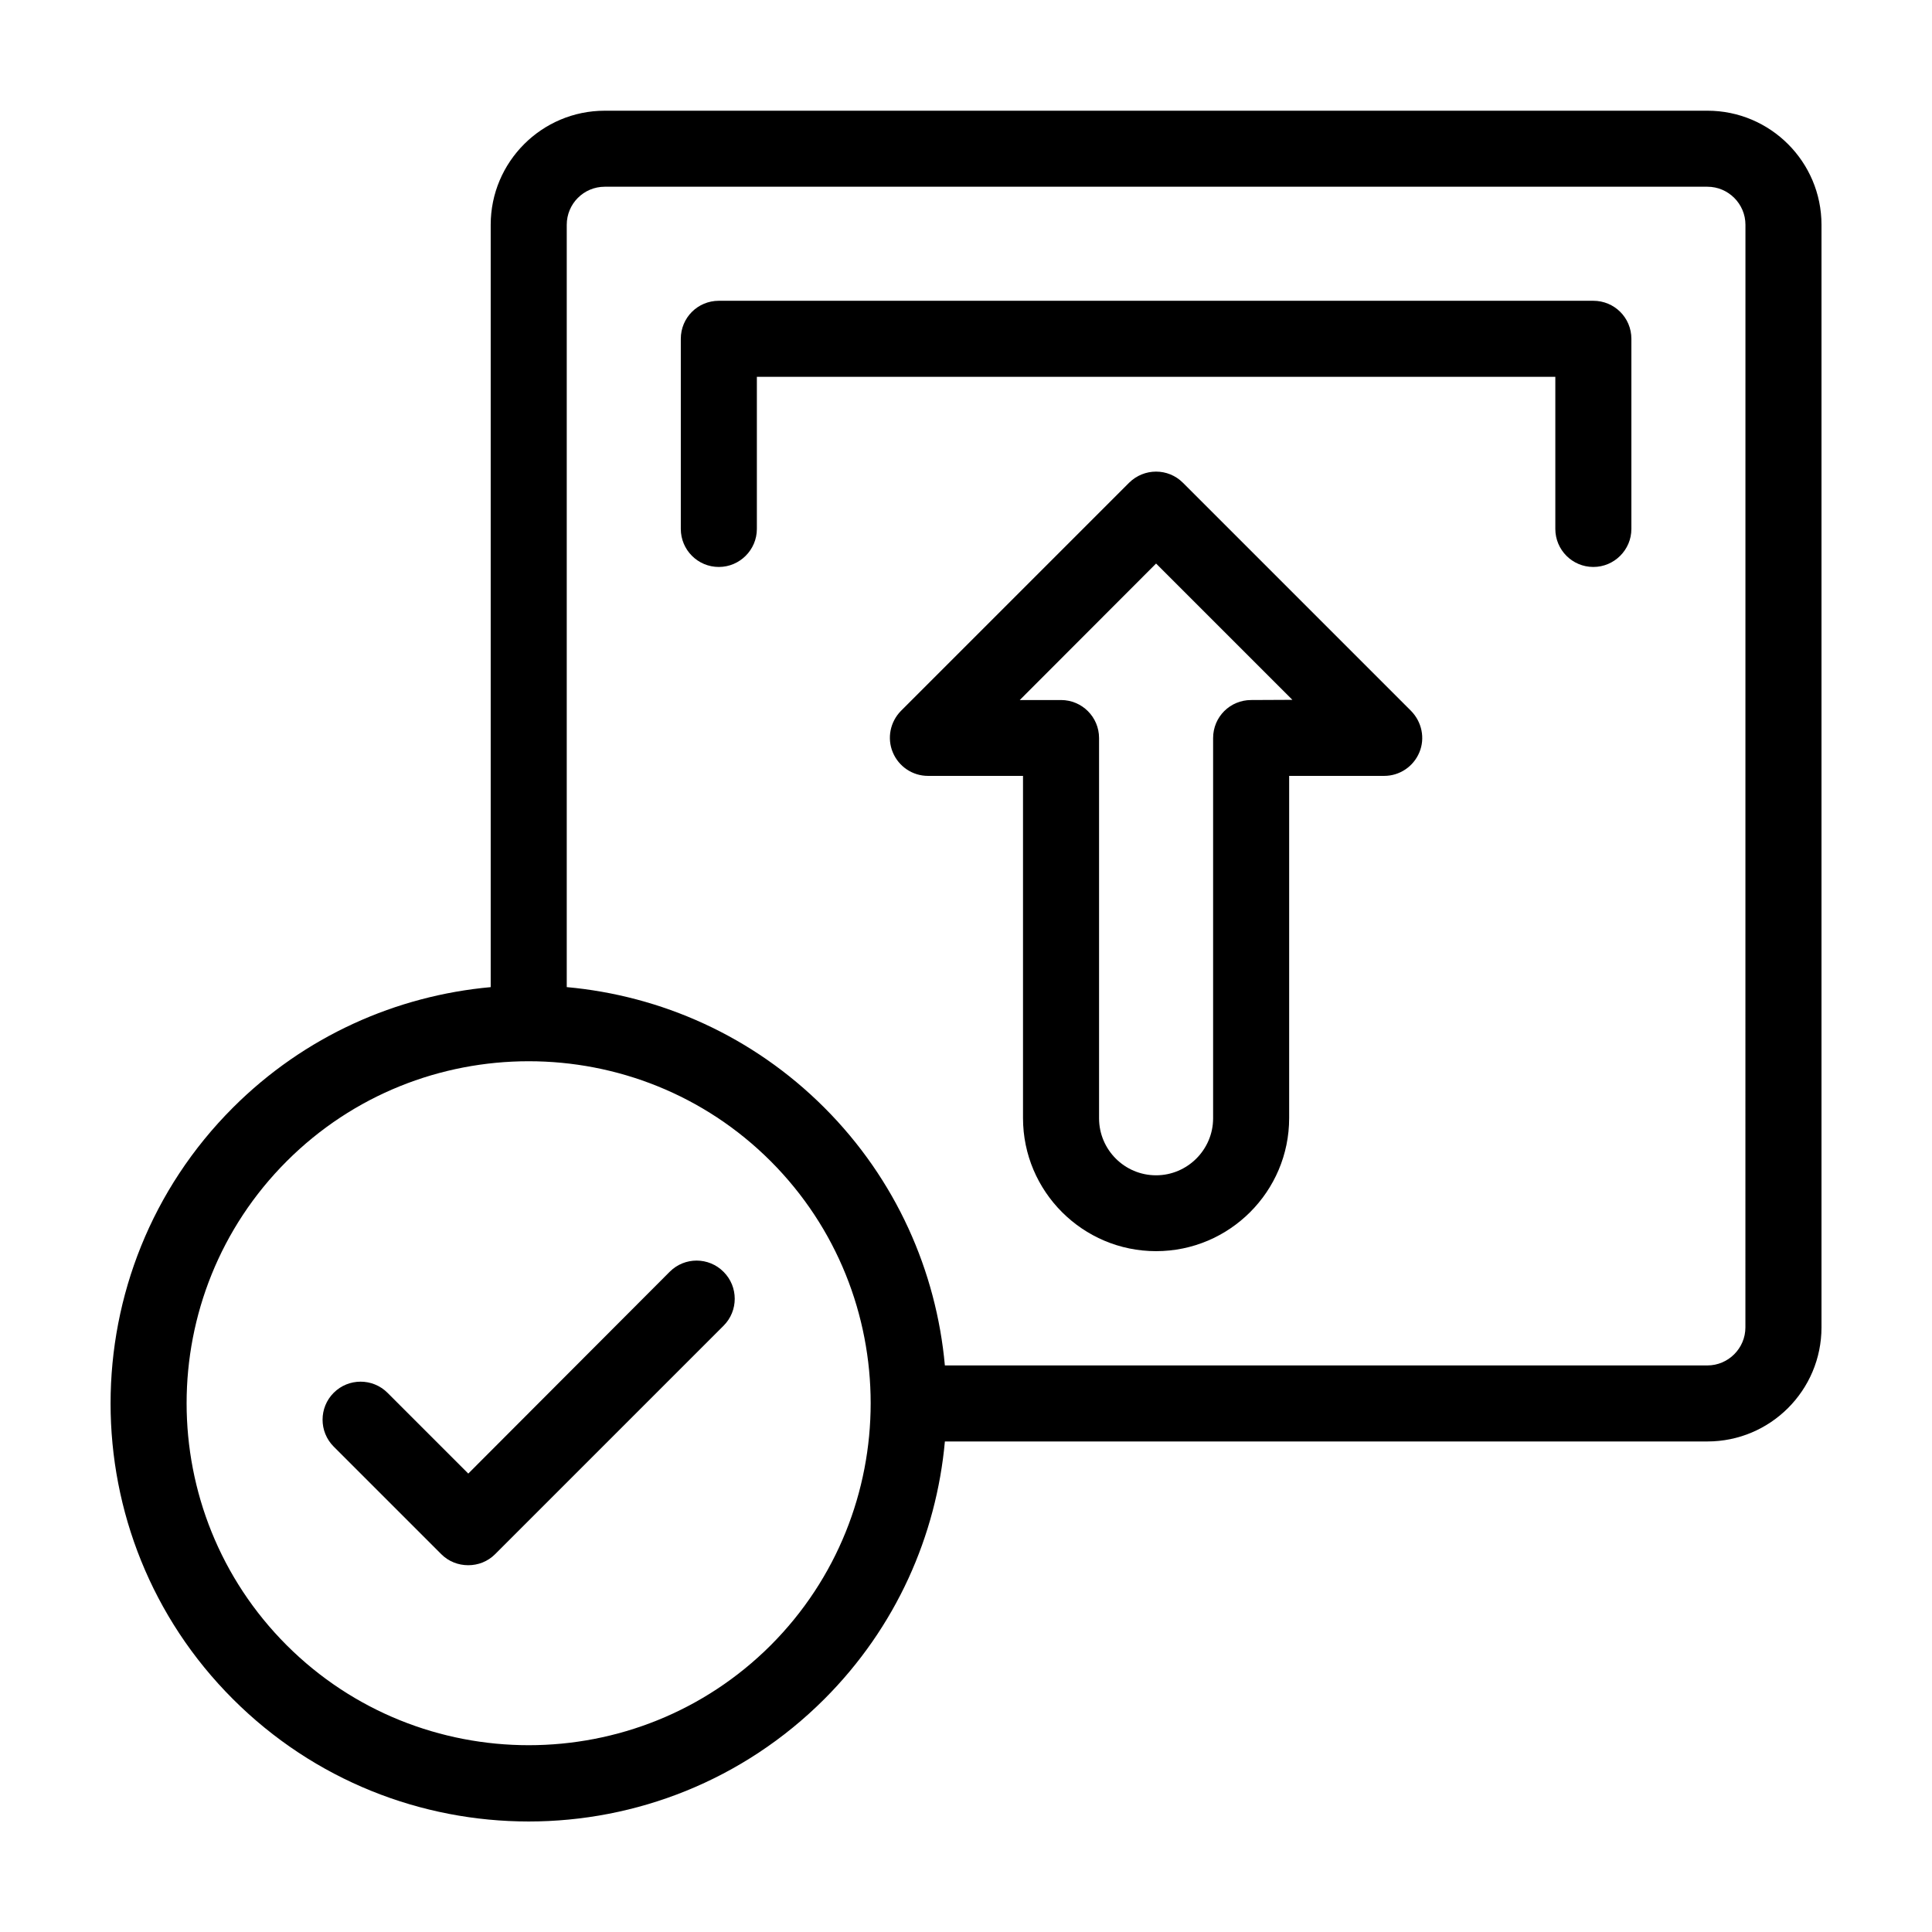
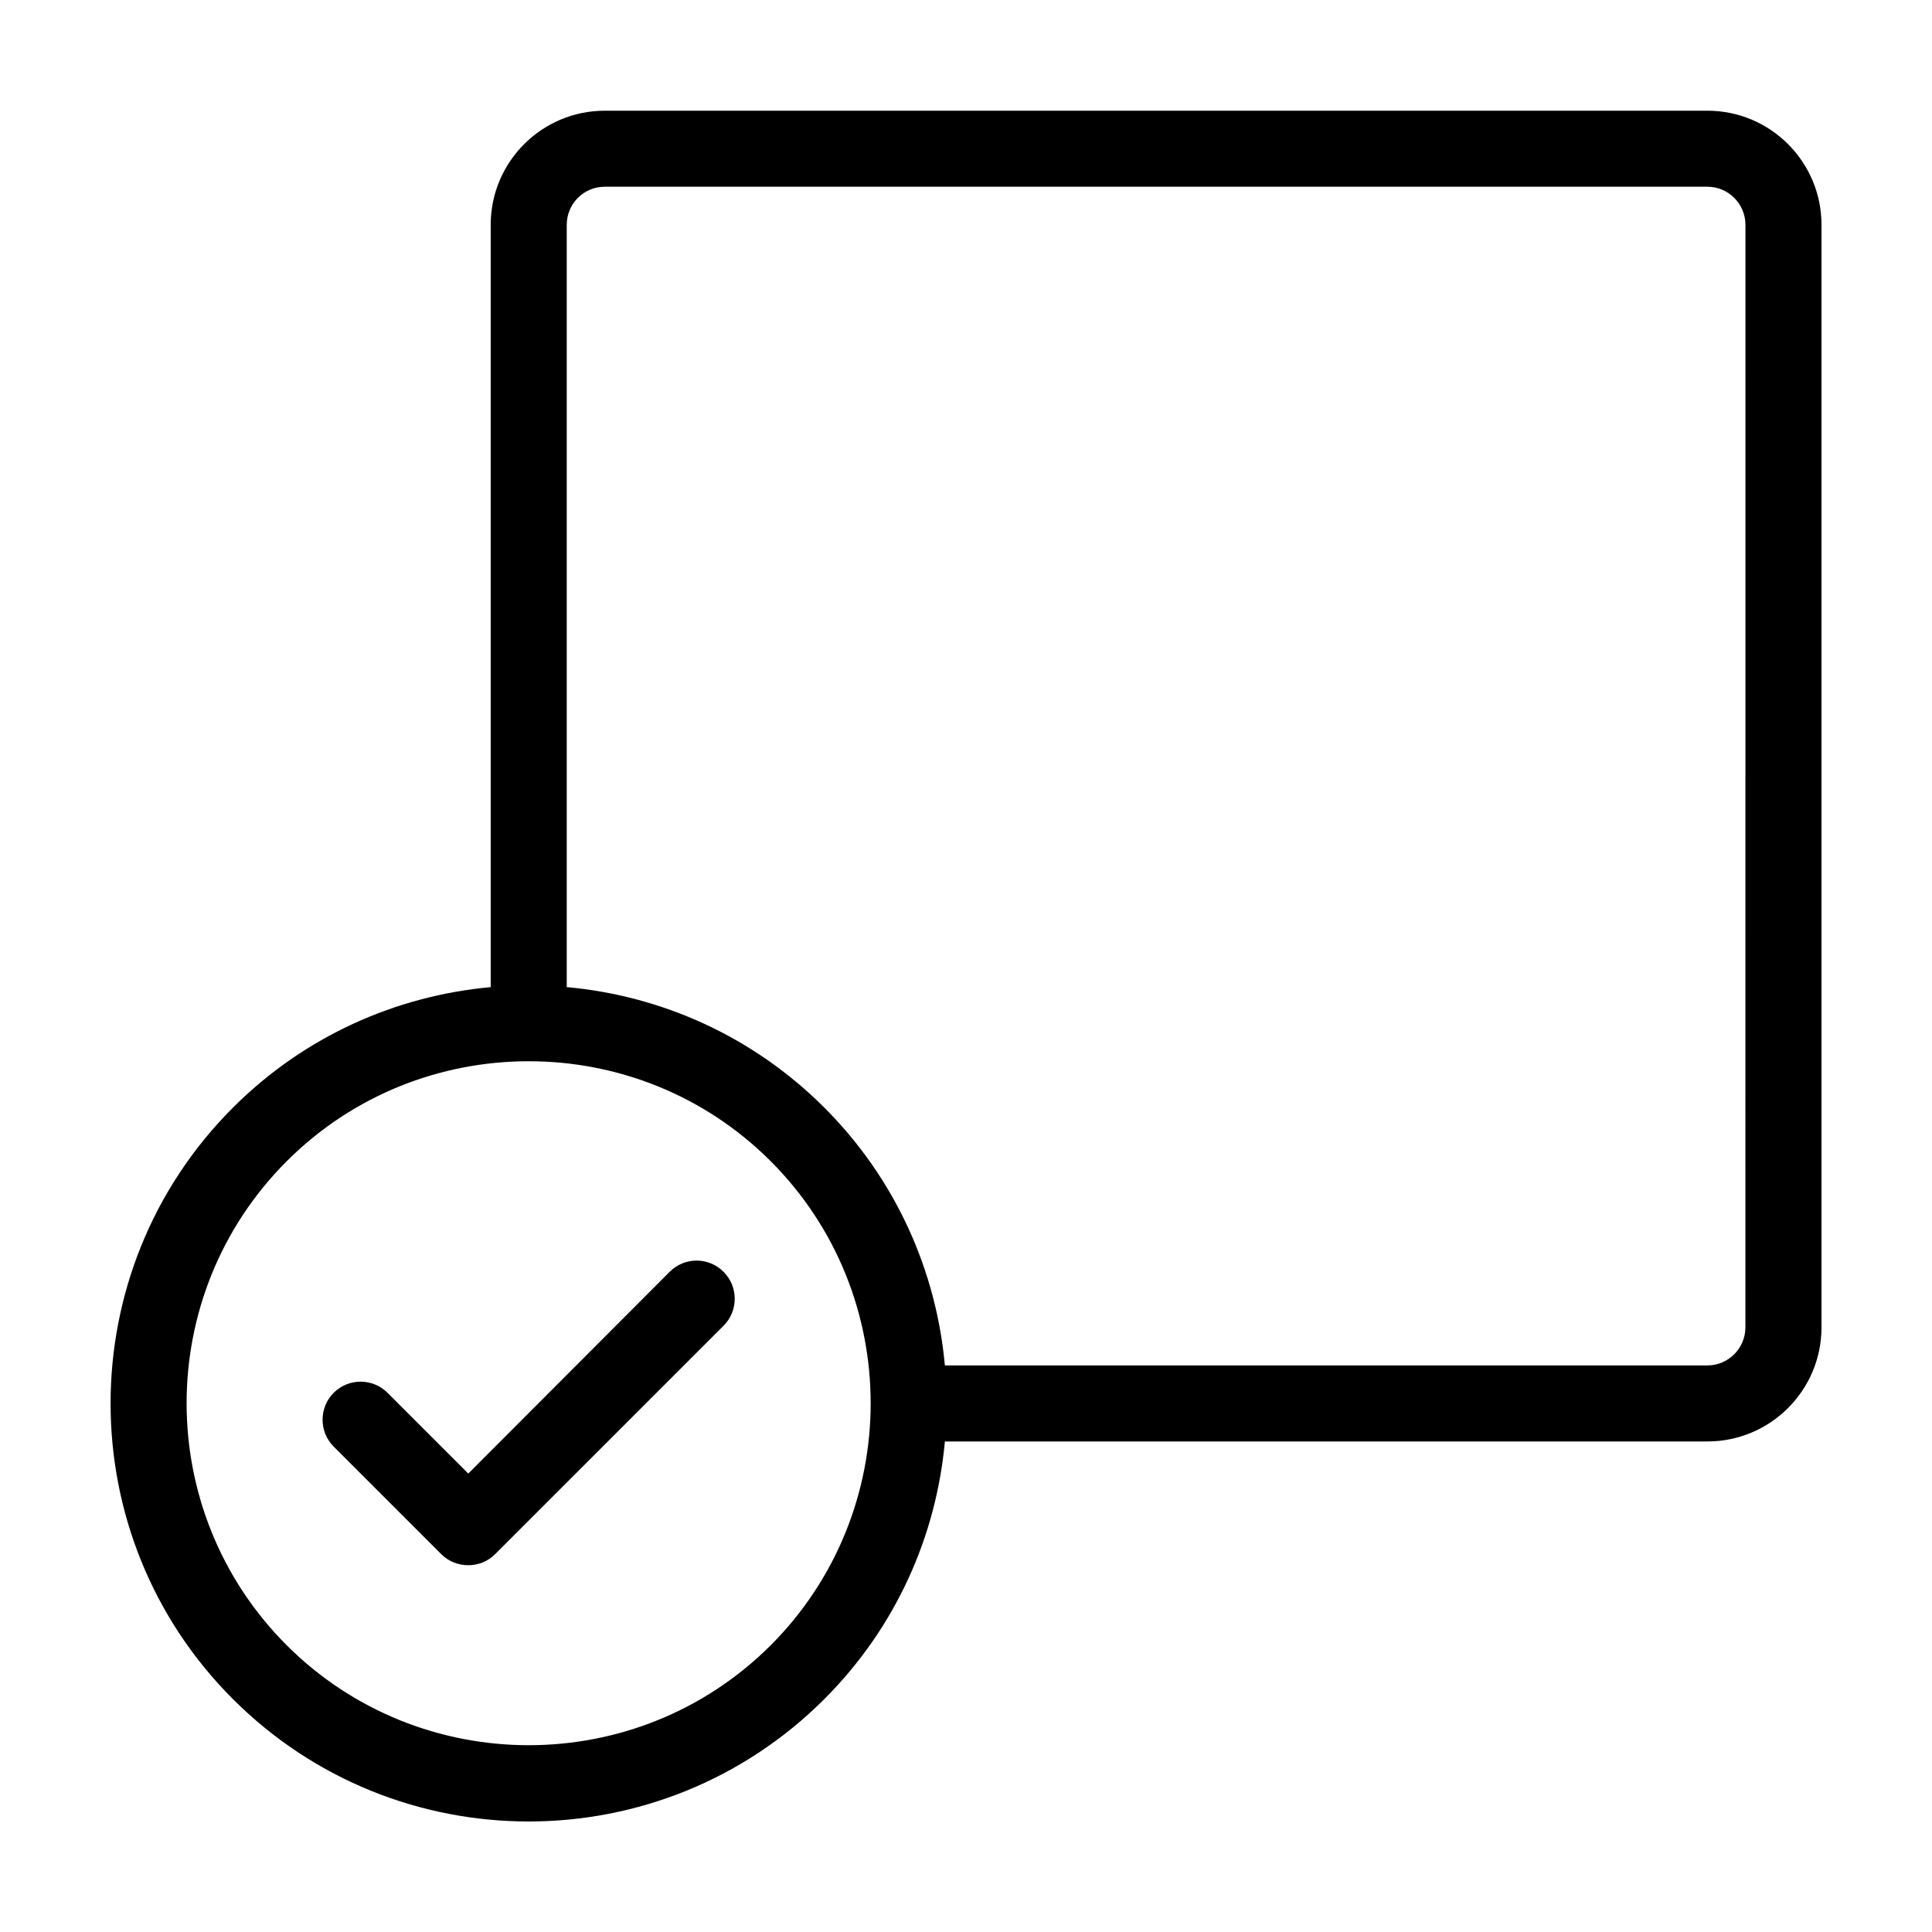
<svg xmlns="http://www.w3.org/2000/svg" fill="#000000" width="800px" height="800px" version="1.1" viewBox="144 144 512 512">
  <g>
    <path d="m596.48 173.34h-292.21c-16.676 0-30.23 13.551-30.23 30.23v202.03c-24.938 2.266-49.273 12.898-68.316 31.941-43.227 43.227-43.227 113.56 0 156.73 21.617 21.613 49.98 32.441 78.395 32.441 28.363 0 56.73-10.832 78.344-32.445 19.043-19.043 29.676-43.328 31.941-68.266h202.08c16.676 0 30.23-13.551 30.23-30.23v-292.21c-0.004-16.672-13.555-30.223-30.23-30.223zm-248.23 406.67c-35.367 35.316-92.902 35.316-128.27 0-35.367-35.367-35.367-92.902 0-128.27 17.684-17.684 40.91-26.5 64.137-26.5s46.453 8.816 64.137 26.5c35.312 35.367 35.312 92.902-0.004 128.27zm258.3-84.234c0 5.543-4.535 10.078-10.078 10.078l-202.07-0.004c-2.266-24.938-12.898-49.273-31.941-68.316-19.043-19.043-43.328-29.676-68.266-31.941v-202.03c0-5.543 4.484-10.078 10.078-10.078h292.21c5.543 0 10.078 4.535 10.078 10.078z" />
    <path d="m321.5 481.01-53.402 53.504-21.41-21.41c-3.93-3.93-10.328-3.93-14.258 0-3.93 3.93-3.93 10.328 0 14.258l28.516 28.516c1.965 1.965 4.535 2.922 7.152 2.922 2.57 0 5.141-0.957 7.106-2.922l60.559-60.559c3.93-3.93 3.93-10.328 0-14.258-3.934-3.981-10.332-3.981-14.262-0.051z" />
-     <path d="m566.25 223.71h-231.75c-5.594 0-10.078 4.484-10.078 10.078v50.383c0 5.543 4.484 10.078 10.078 10.078 5.543 0 10.078-4.535 10.078-10.078v-40.305h211.6v40.305c0 5.543 4.484 10.078 10.078 10.078 5.543 0 10.078-4.535 10.078-10.078v-50.383c-0.008-5.644-4.543-10.078-10.086-10.078z" />
-     <path d="m457.48 271.93c-3.93-3.93-10.277-3.93-14.258 0l-60.457 60.457c-2.871 2.922-3.727 7.254-2.168 10.984 1.562 3.777 5.238 6.246 9.32 6.246h25.191v90.688c0 19.445 15.82 35.266 35.266 35.266 19.445 0 35.266-15.82 35.266-35.266v-90.688h25.191c4.082 0 7.758-2.469 9.32-6.246 1.562-3.727 0.656-8.062-2.215-10.984zm18.086 57.586c-5.594 0-10.078 4.484-10.078 10.078v100.76c0 8.312-6.801 15.113-15.113 15.113-8.363 0-15.113-6.801-15.113-15.113v-100.76c0-5.594-4.535-10.078-10.078-10.078h-10.934l36.125-36.172 36.125 36.121z" />
  </g>
</svg>